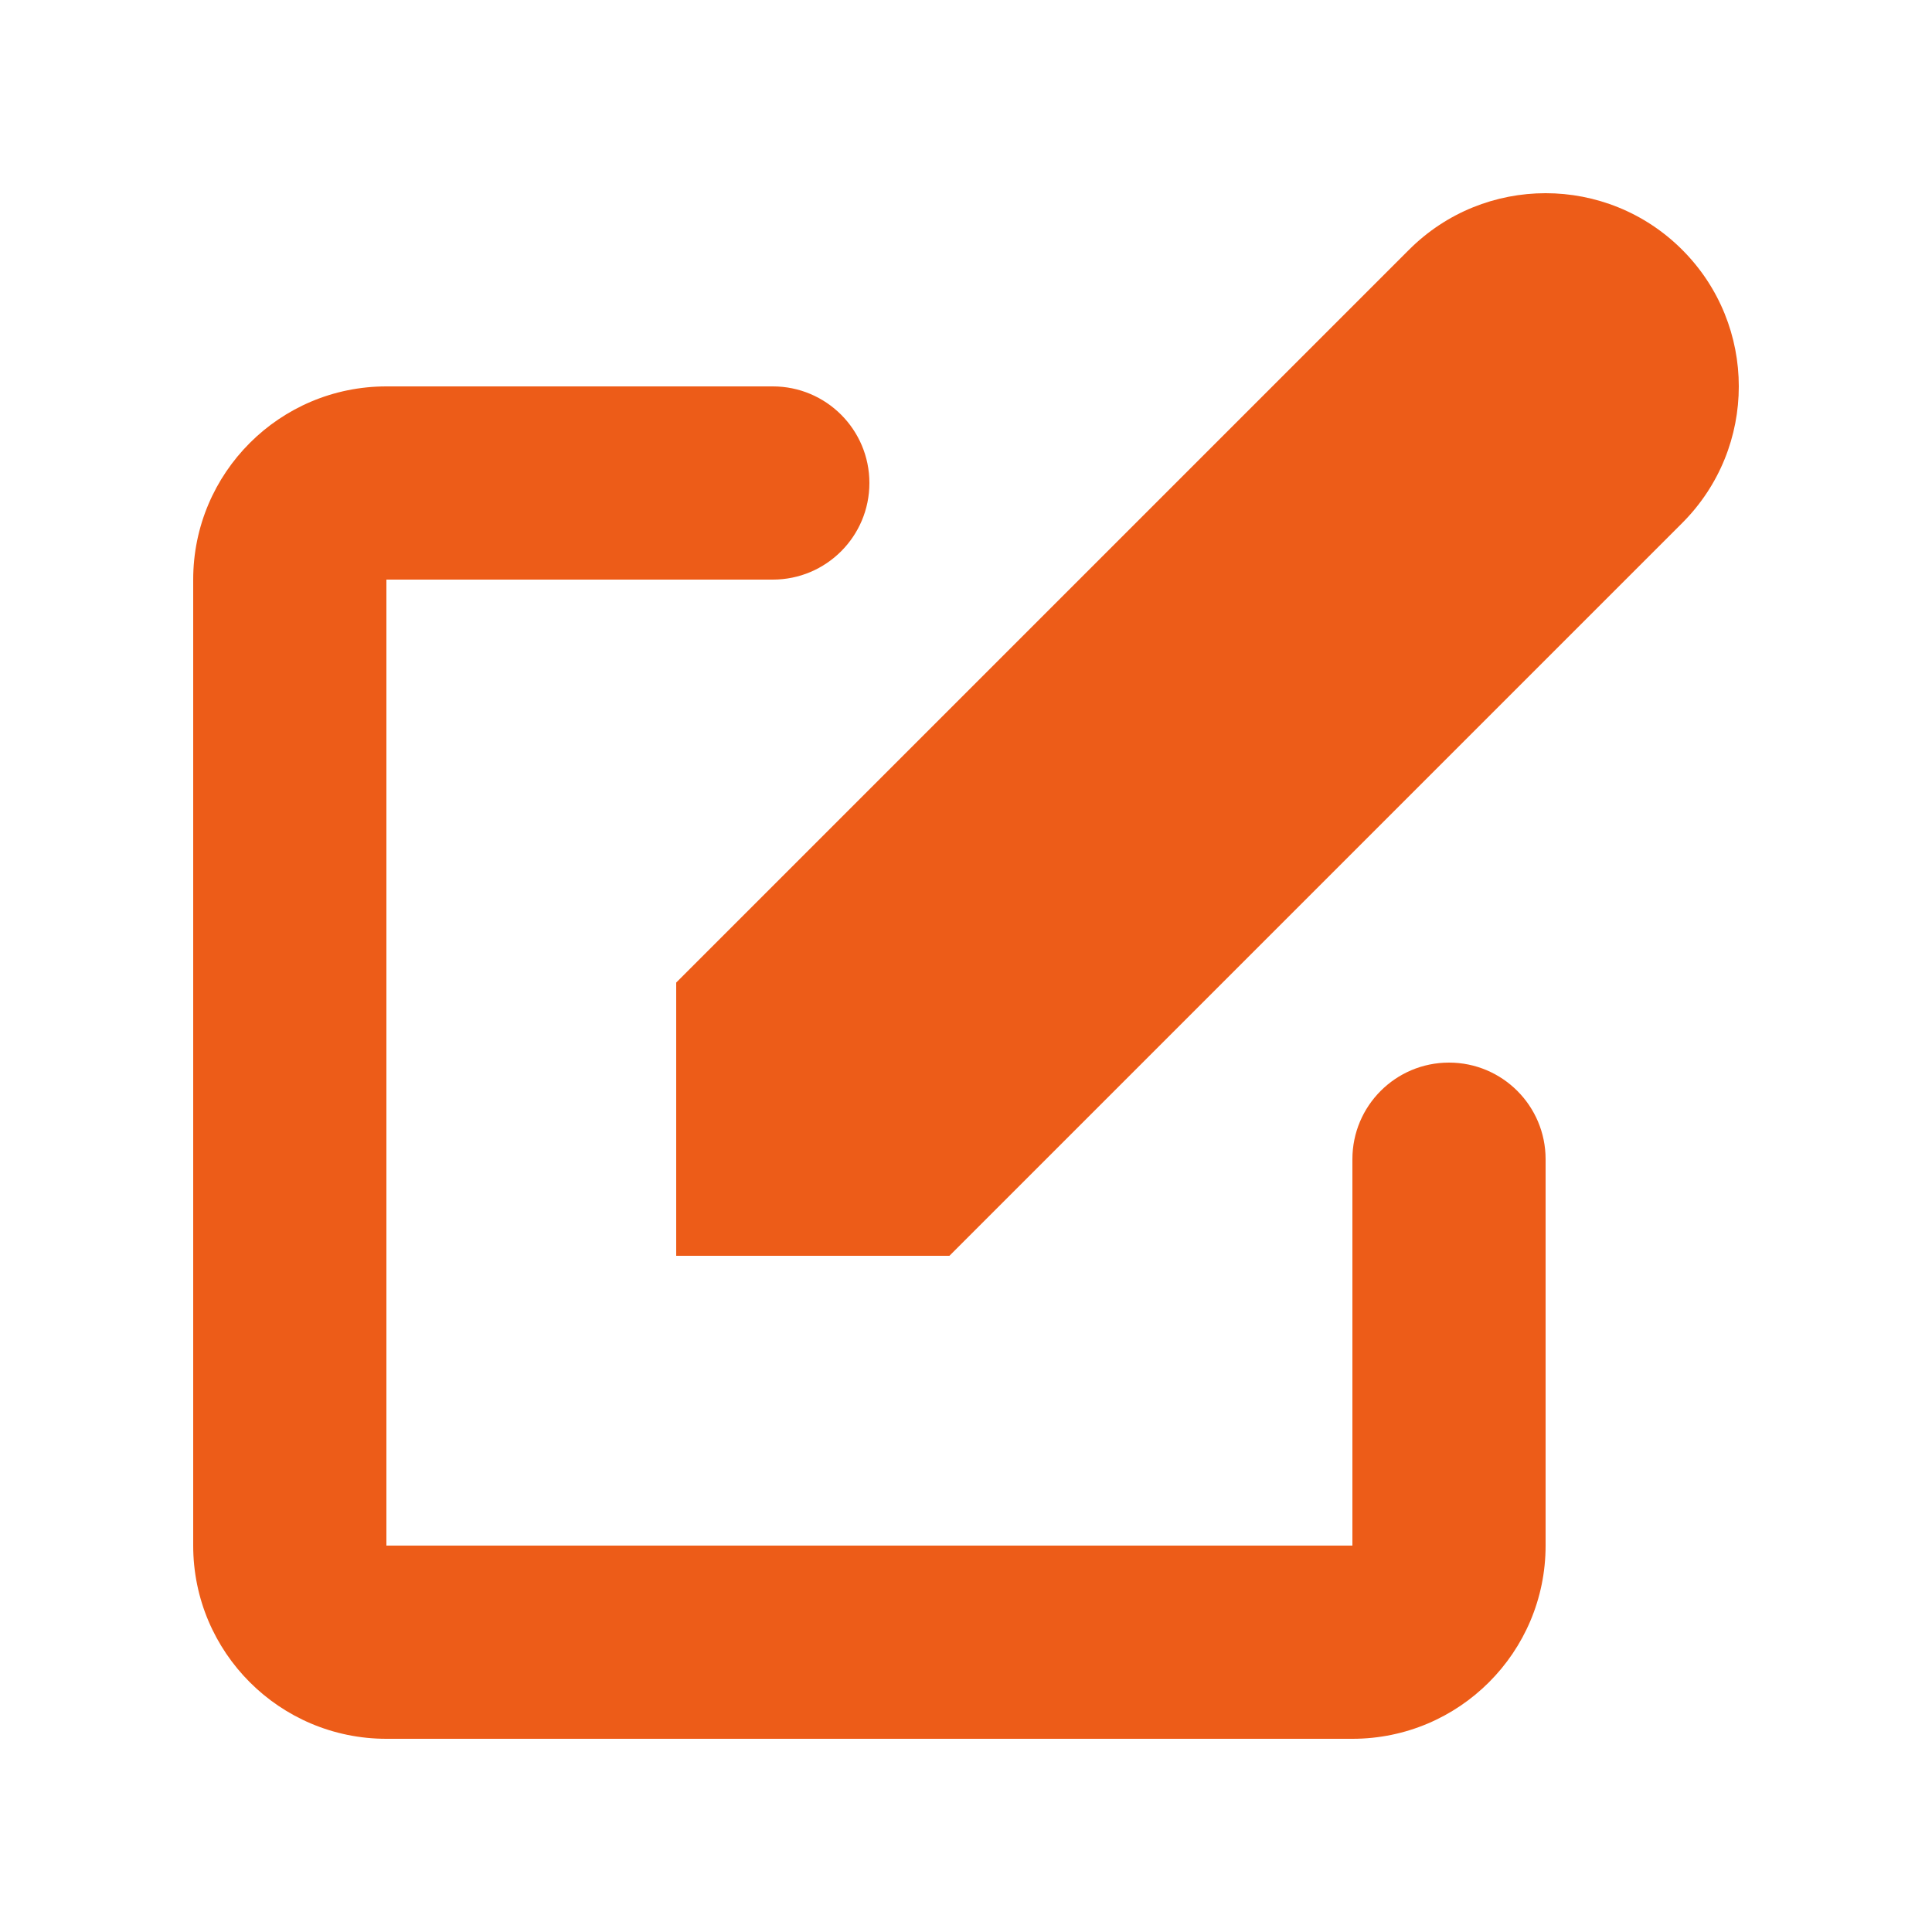
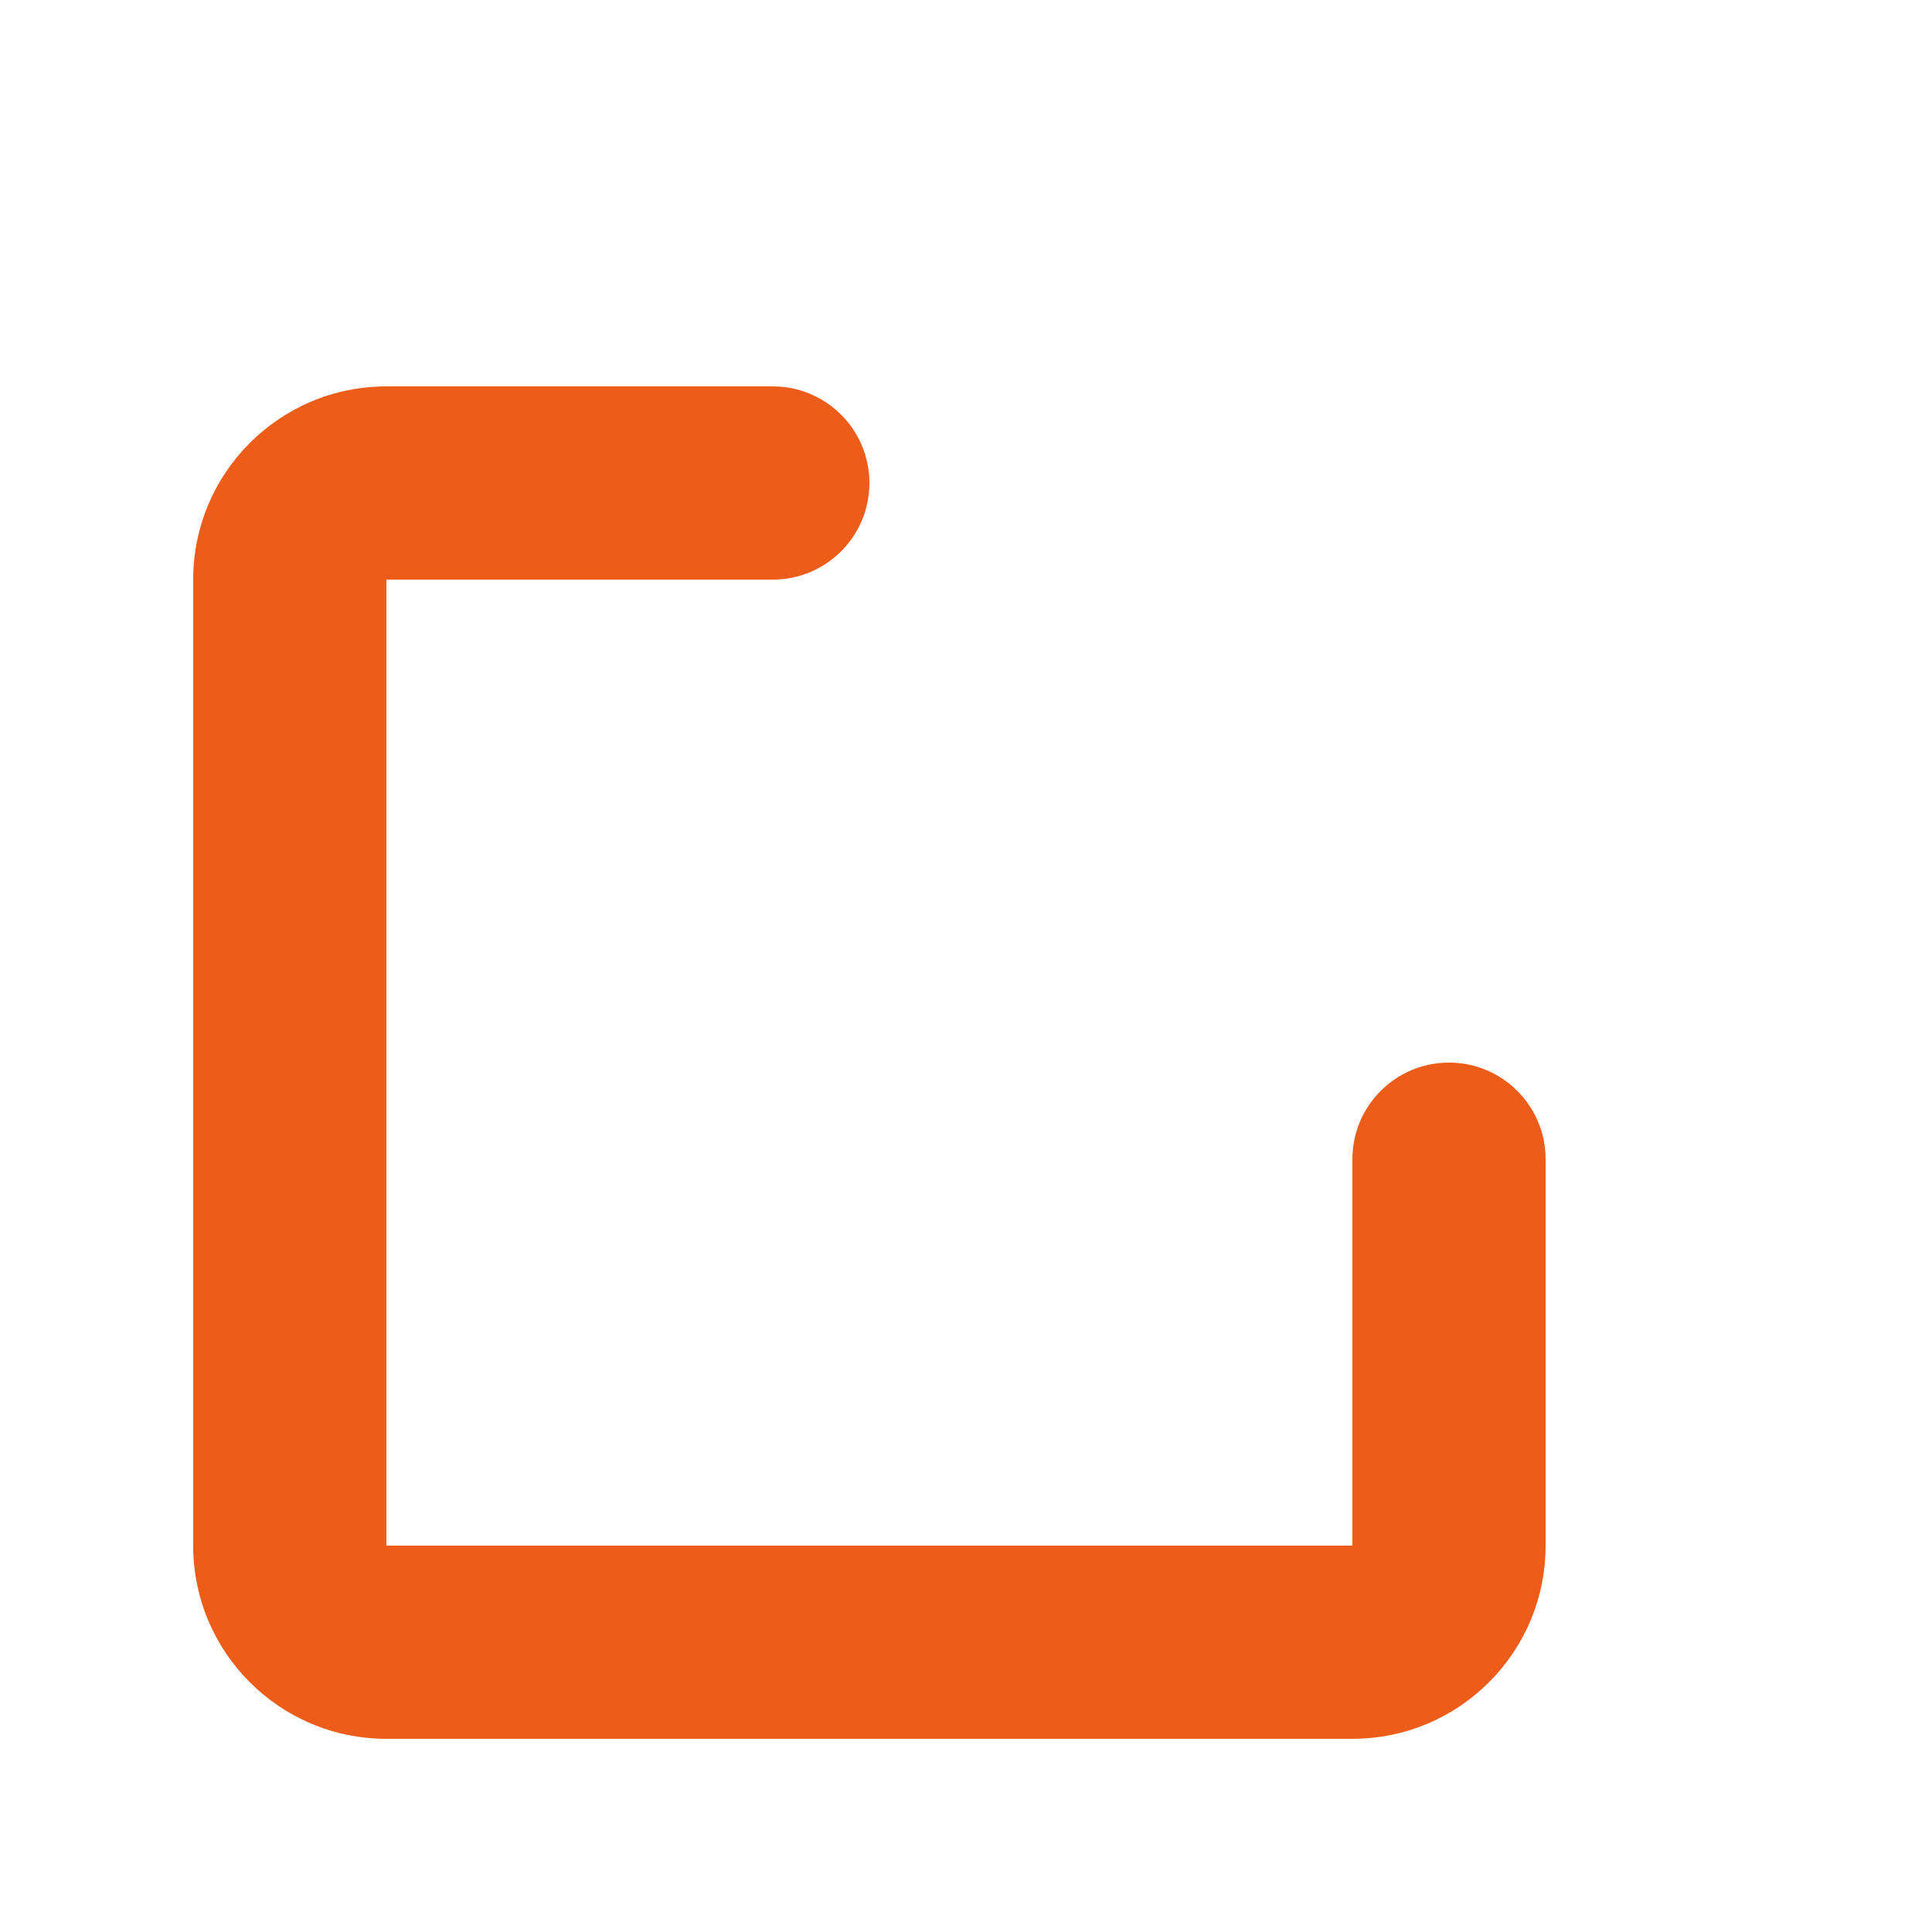
<svg xmlns="http://www.w3.org/2000/svg" width="55" height="55" viewBox="0 0 55 55" fill="none">
-   <path d="M47.889 7.111C45.741 4.963 42.259 4.963 40.111 7.111L19.25 27.972V35.75H27.028L47.889 14.889C50.037 12.741 50.037 9.259 47.889 7.111Z" fill="#ED5C18" />
  <path fill-rule="evenodd" clip-rule="evenodd" d="M5.5 16.5C5.5 13.462 7.962 11 11 11H22C23.519 11 24.75 12.231 24.75 13.75C24.75 15.269 23.519 16.5 22 16.5H11V44H38.5V33C38.5 31.481 39.731 30.25 41.25 30.25C42.769 30.25 44 31.481 44 33V44C44 47.038 41.538 49.5 38.5 49.5H11C7.962 49.5 5.5 47.038 5.5 44V16.5Z" fill="#ED5C18" />
</svg>